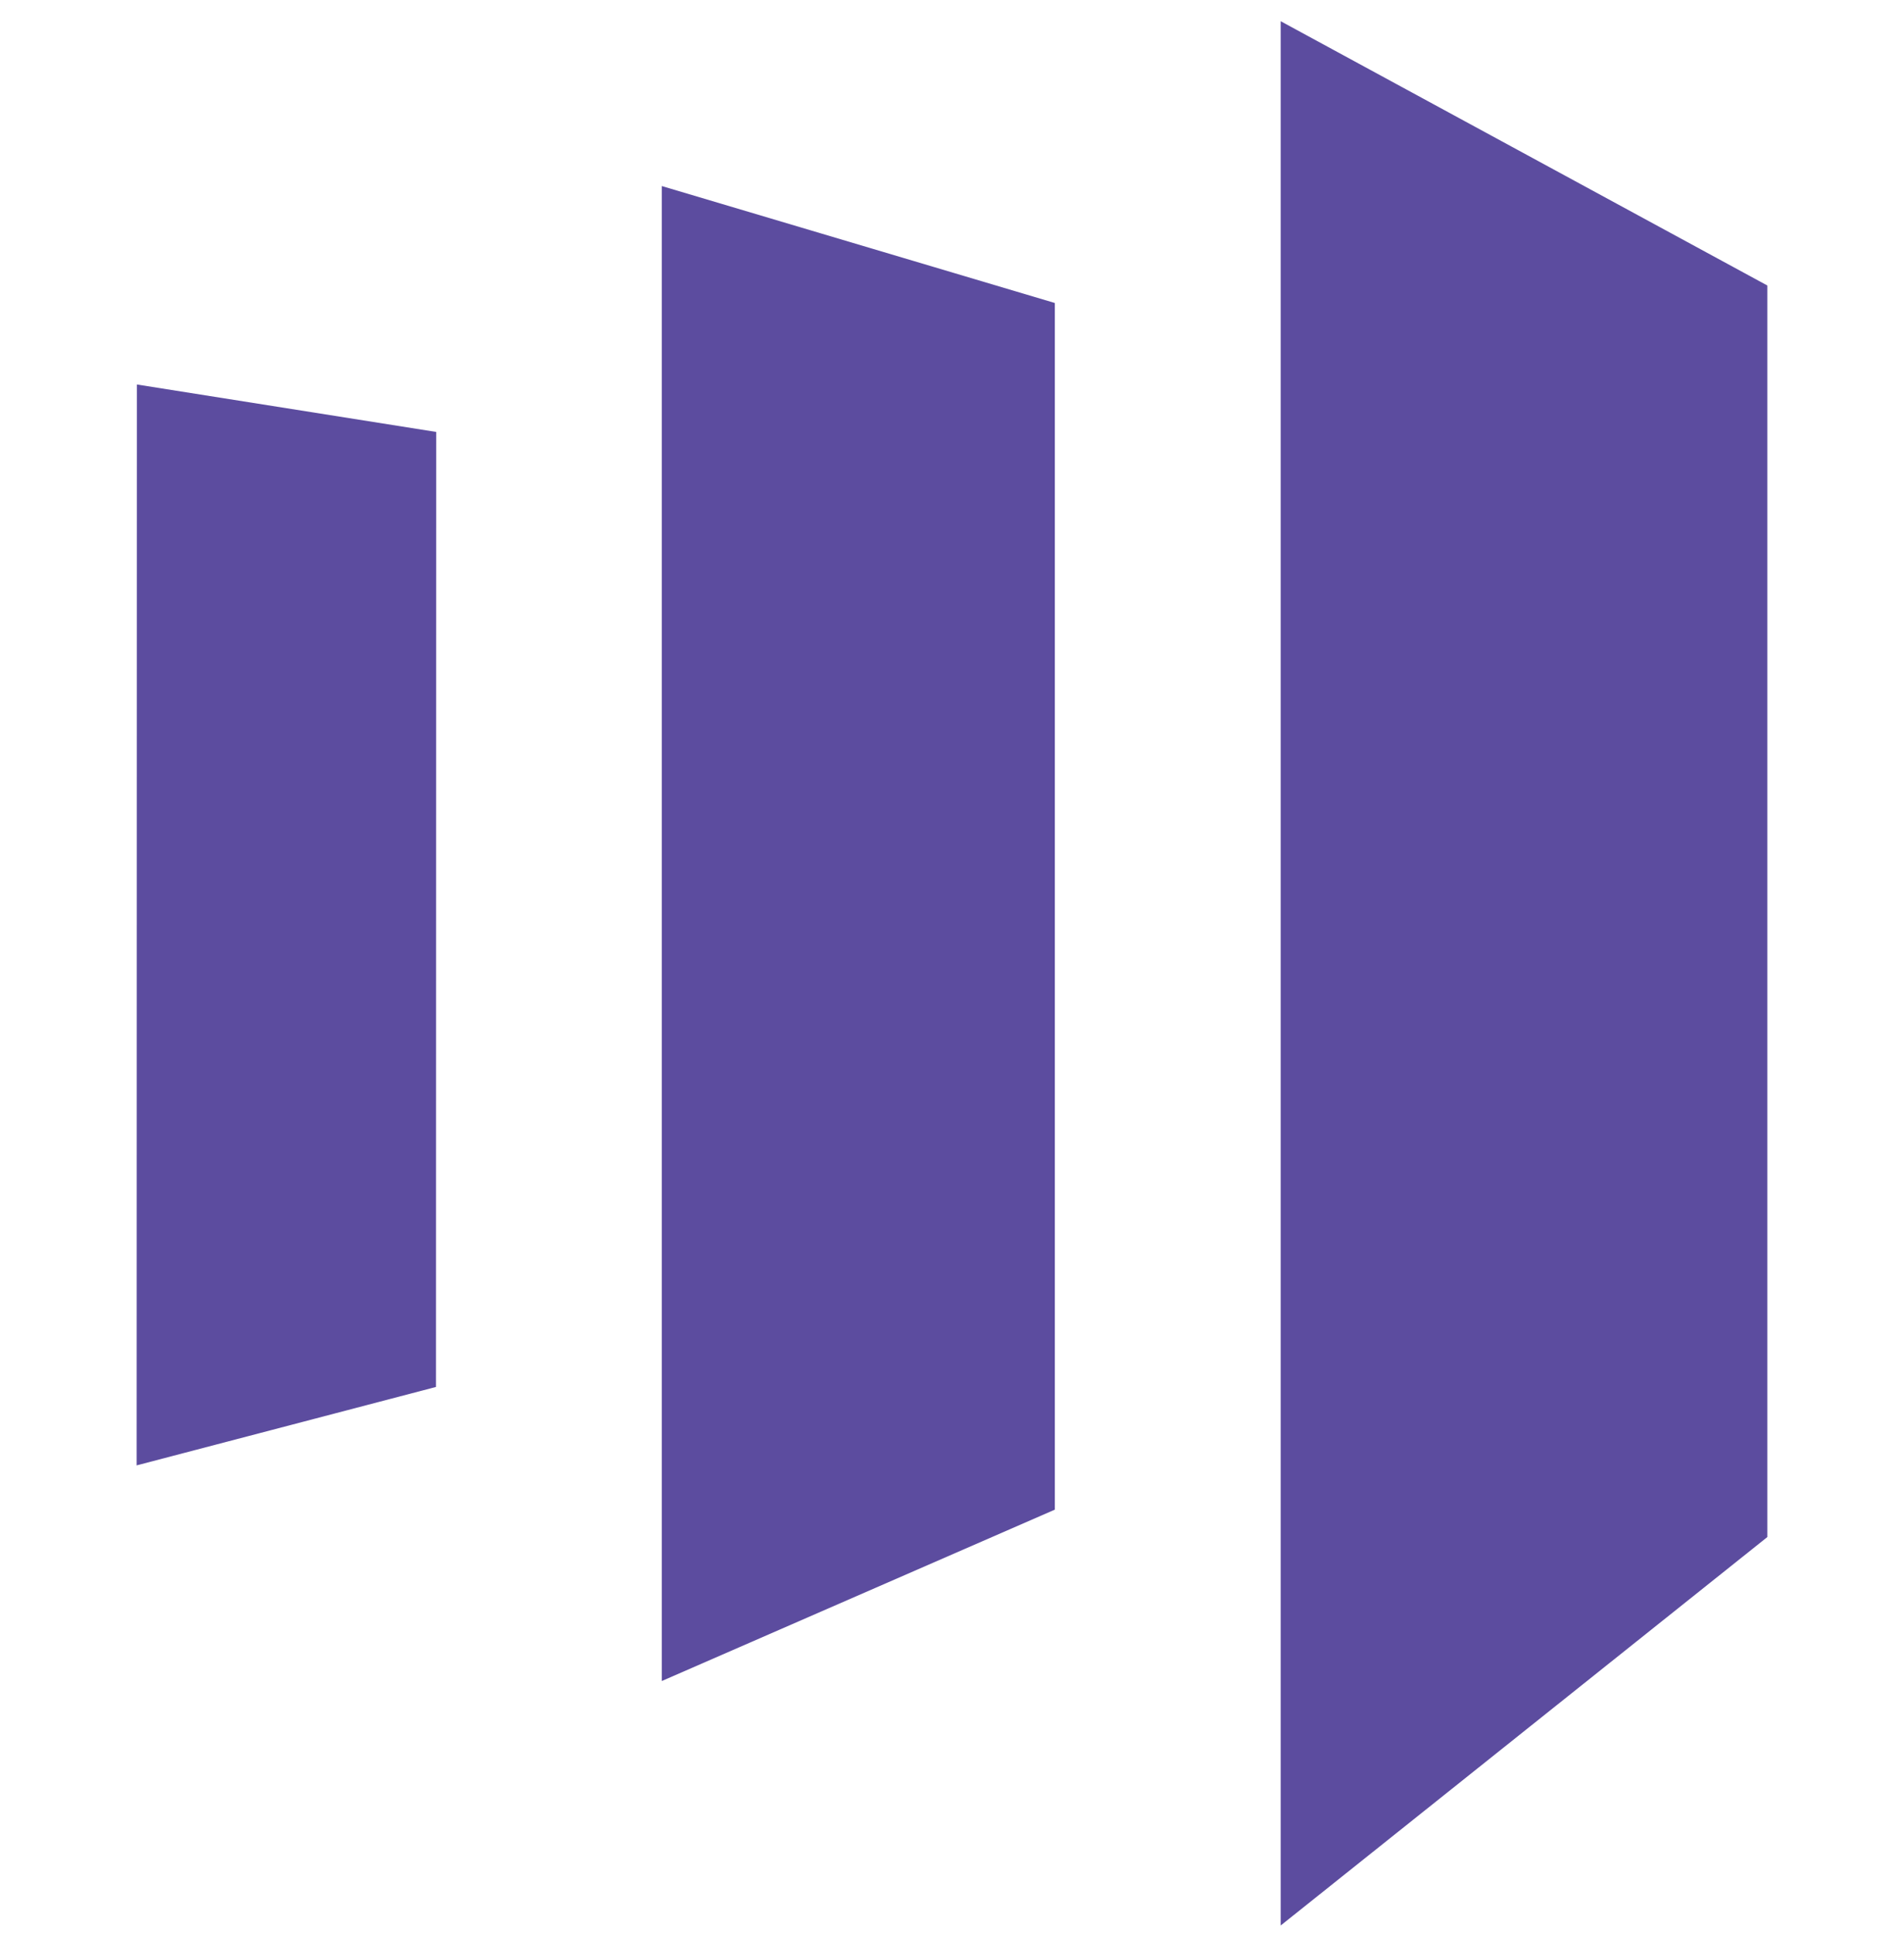
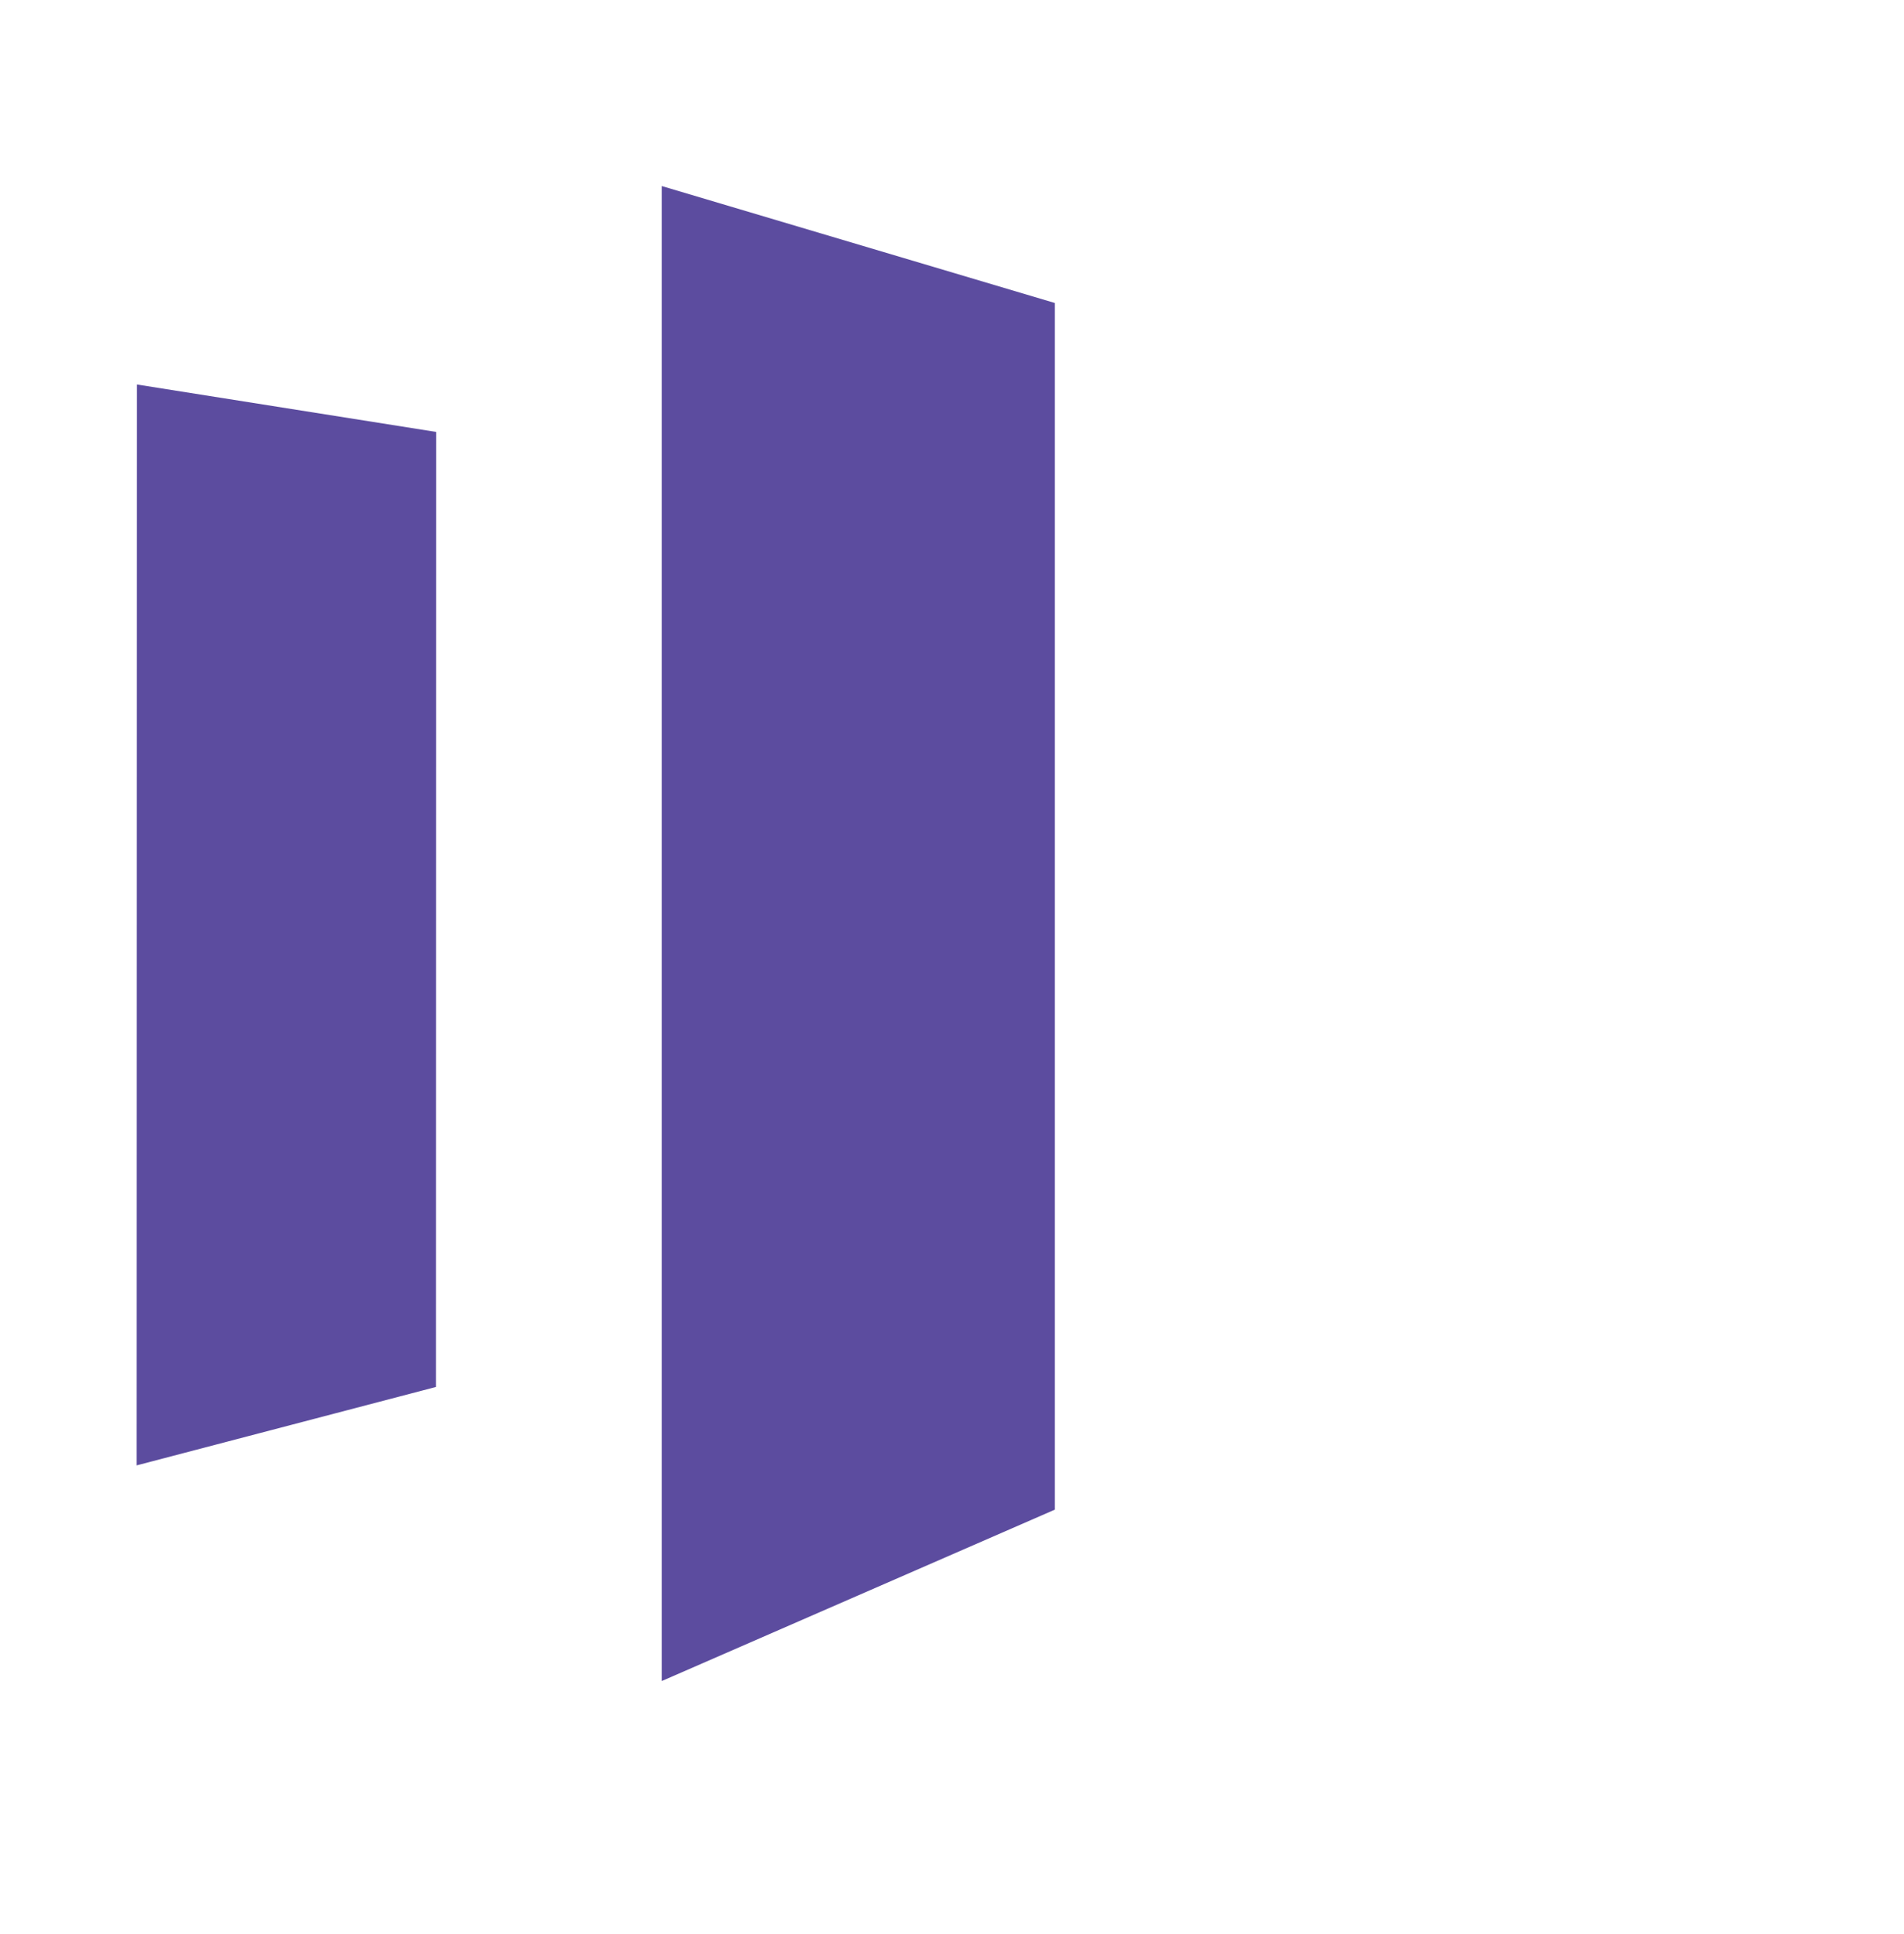
<svg xmlns="http://www.w3.org/2000/svg" fill="none" height="65" viewBox="0 0 64 65" width="64">
  <g fill="#5c4c9f">
-     <path d="m43.048.713v64l16.358-13.055v-42.063z" />
    <path d="m35.456 50.737-13.21 5.759v-50.243l13.21 3.93z" />
    <path d="m4.593 49.249 10.062-2.636.008-32.096-10.062-1.595z" />
  </g>
</svg>